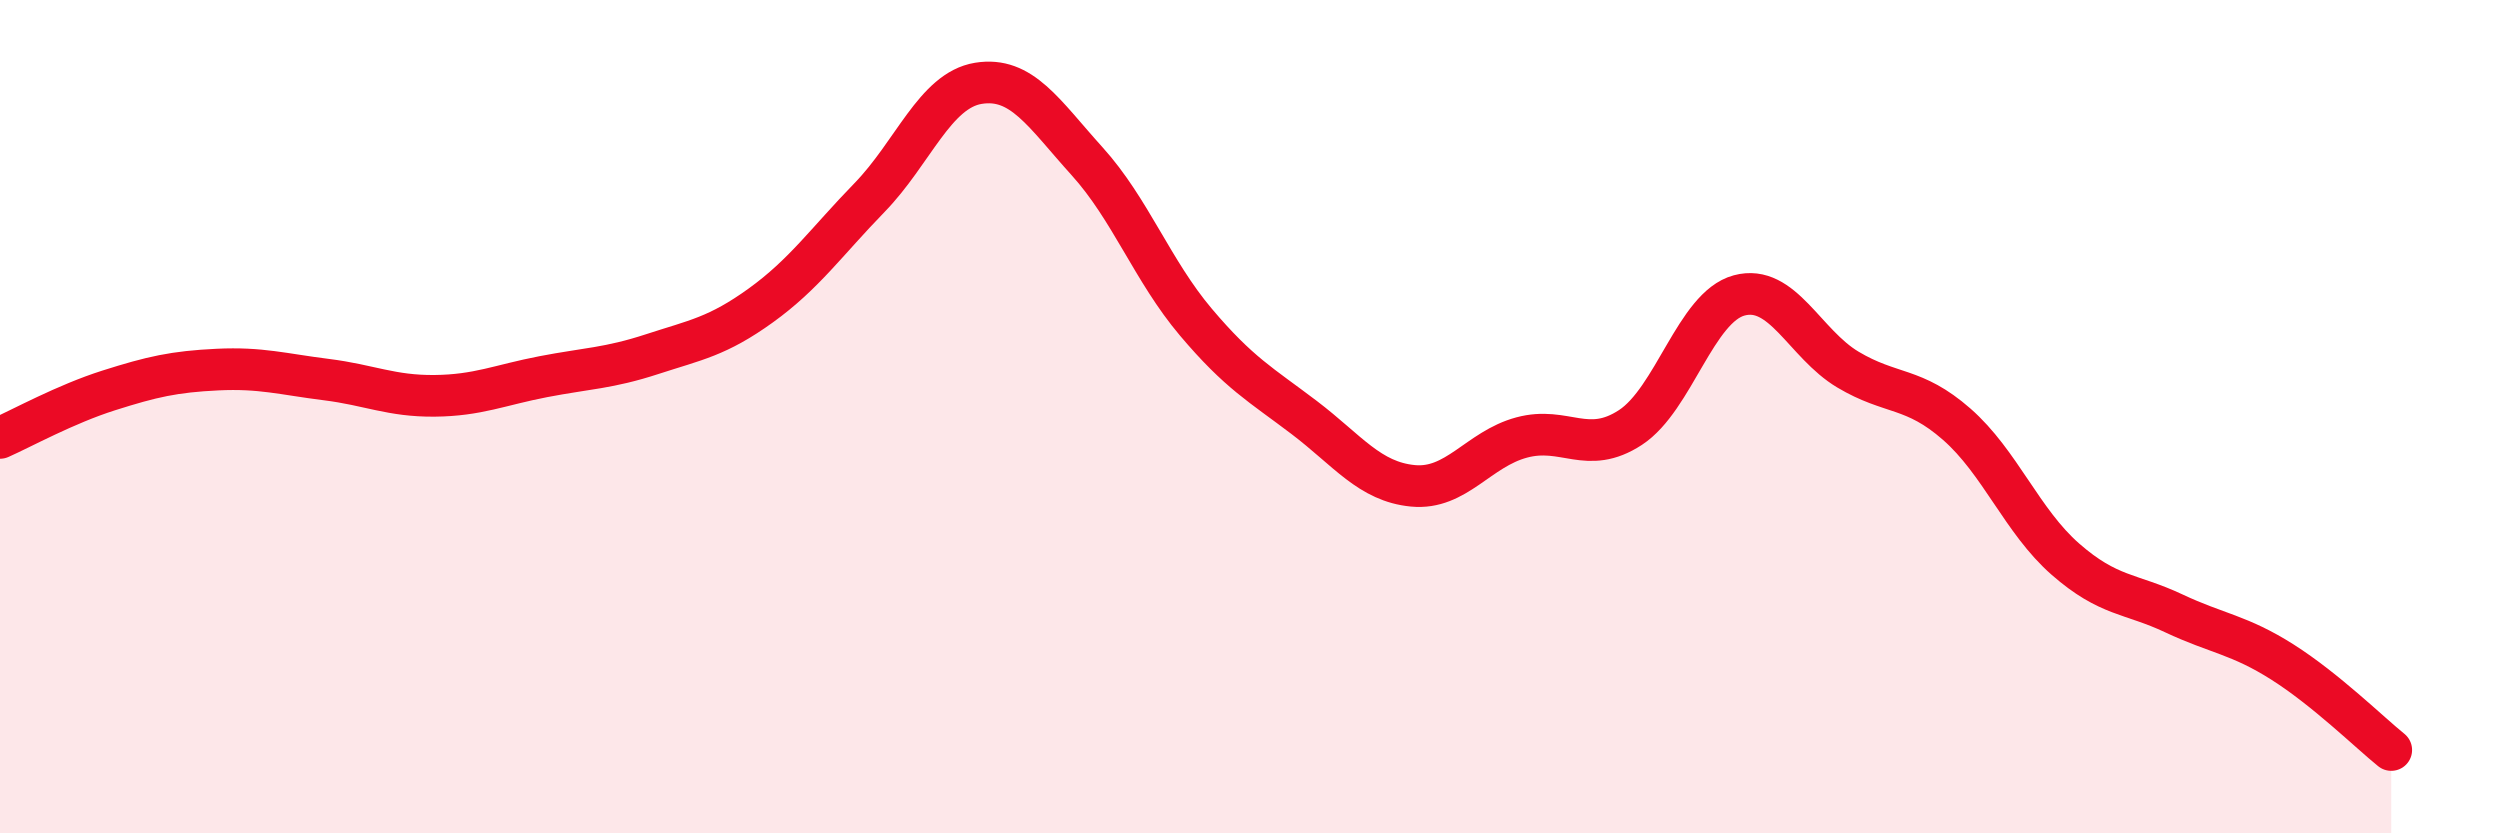
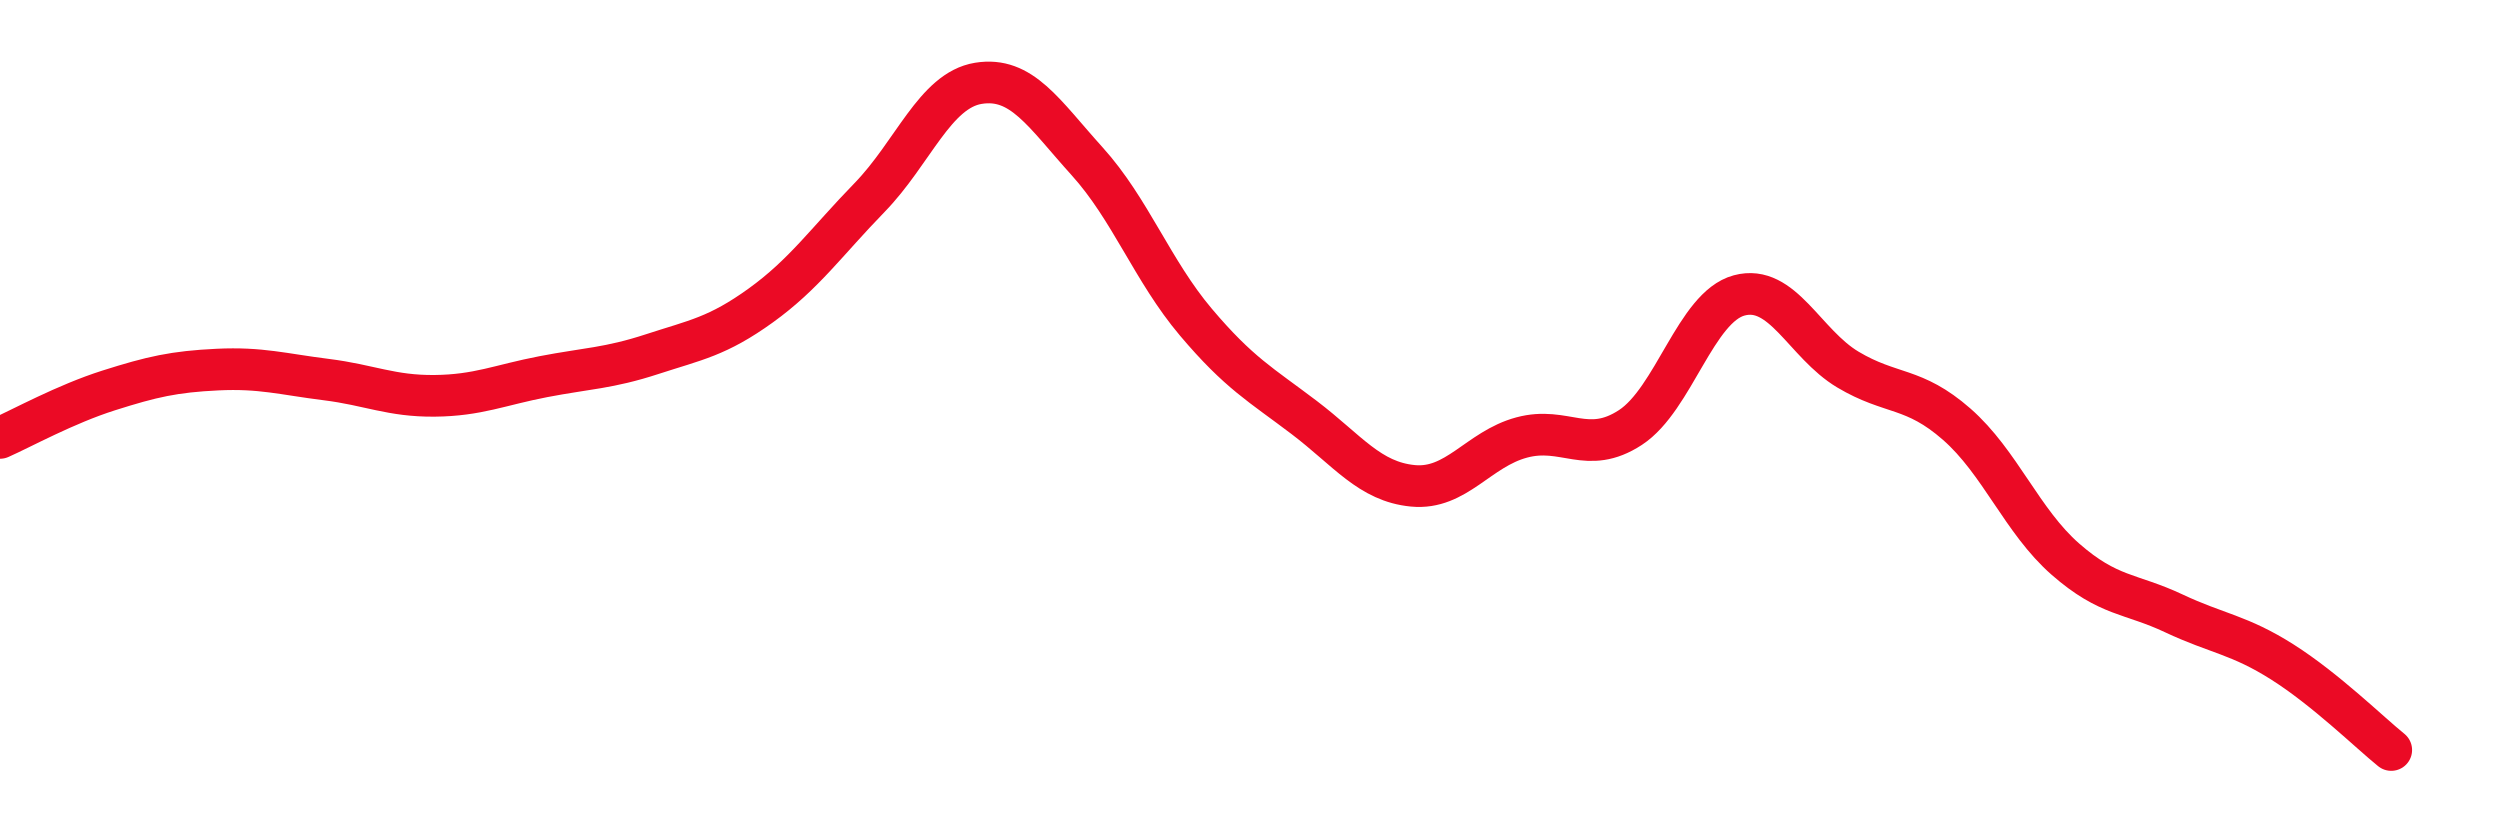
<svg xmlns="http://www.w3.org/2000/svg" width="60" height="20" viewBox="0 0 60 20">
-   <path d="M 0,10.51 C 0.52,10.28 1.57,9.7 2.61,9.37 C 3.65,9.04 4.18,8.92 5.22,8.87 C 6.26,8.82 6.79,8.98 7.83,9.11 C 8.87,9.24 9.39,9.51 10.43,9.5 C 11.47,9.49 12,9.24 13.04,9.04 C 14.08,8.84 14.61,8.84 15.65,8.5 C 16.69,8.16 17.22,8.08 18.26,7.33 C 19.3,6.58 19.83,5.81 20.87,4.74 C 21.91,3.67 22.44,2.17 23.48,2 C 24.52,1.83 25.05,2.72 26.09,3.87 C 27.13,5.02 27.66,6.5 28.7,7.73 C 29.74,8.96 30.26,9.23 31.3,10.02 C 32.34,10.81 32.87,11.56 33.91,11.66 C 34.95,11.76 35.48,10.78 36.52,10.5 C 37.56,10.22 38.09,10.94 39.13,10.26 C 40.17,9.58 40.7,7.37 41.74,7.09 C 42.78,6.81 43.31,8.25 44.35,8.87 C 45.39,9.49 45.92,9.27 46.96,10.18 C 48,11.09 48.53,12.51 49.57,13.42 C 50.61,14.33 51.13,14.23 52.17,14.72 C 53.21,15.21 53.74,15.23 54.78,15.89 C 55.82,16.55 56.87,17.58 57.39,18L57.39 20L0 20Z" fill="#EB0A25" opacity="0.1" stroke-linecap="round" stroke-linejoin="round" />
  <path d="M 0,10.51 C 0.52,10.28 1.57,9.7 2.61,9.37 C 3.65,9.04 4.18,8.92 5.22,8.87 C 6.26,8.82 6.79,8.98 7.83,9.11 C 8.87,9.24 9.39,9.51 10.43,9.5 C 11.47,9.49 12,9.24 13.04,9.04 C 14.08,8.84 14.61,8.84 15.65,8.5 C 16.69,8.16 17.22,8.08 18.26,7.33 C 19.3,6.58 19.83,5.81 20.87,4.74 C 21.91,3.67 22.44,2.17 23.48,2 C 24.52,1.83 25.05,2.72 26.09,3.87 C 27.13,5.02 27.66,6.5 28.7,7.73 C 29.74,8.96 30.26,9.23 31.3,10.02 C 32.34,10.81 32.87,11.56 33.91,11.66 C 34.95,11.76 35.48,10.78 36.52,10.5 C 37.56,10.22 38.09,10.94 39.13,10.26 C 40.17,9.58 40.7,7.37 41.74,7.09 C 42.78,6.81 43.31,8.25 44.35,8.87 C 45.39,9.49 45.92,9.27 46.96,10.18 C 48,11.09 48.53,12.51 49.57,13.42 C 50.61,14.33 51.13,14.23 52.17,14.72 C 53.21,15.21 53.74,15.23 54.78,15.89 C 55.82,16.55 56.87,17.58 57.39,18" stroke="#EB0A25" stroke-width="1" fill="none" stroke-linecap="round" stroke-linejoin="round" />
</svg>